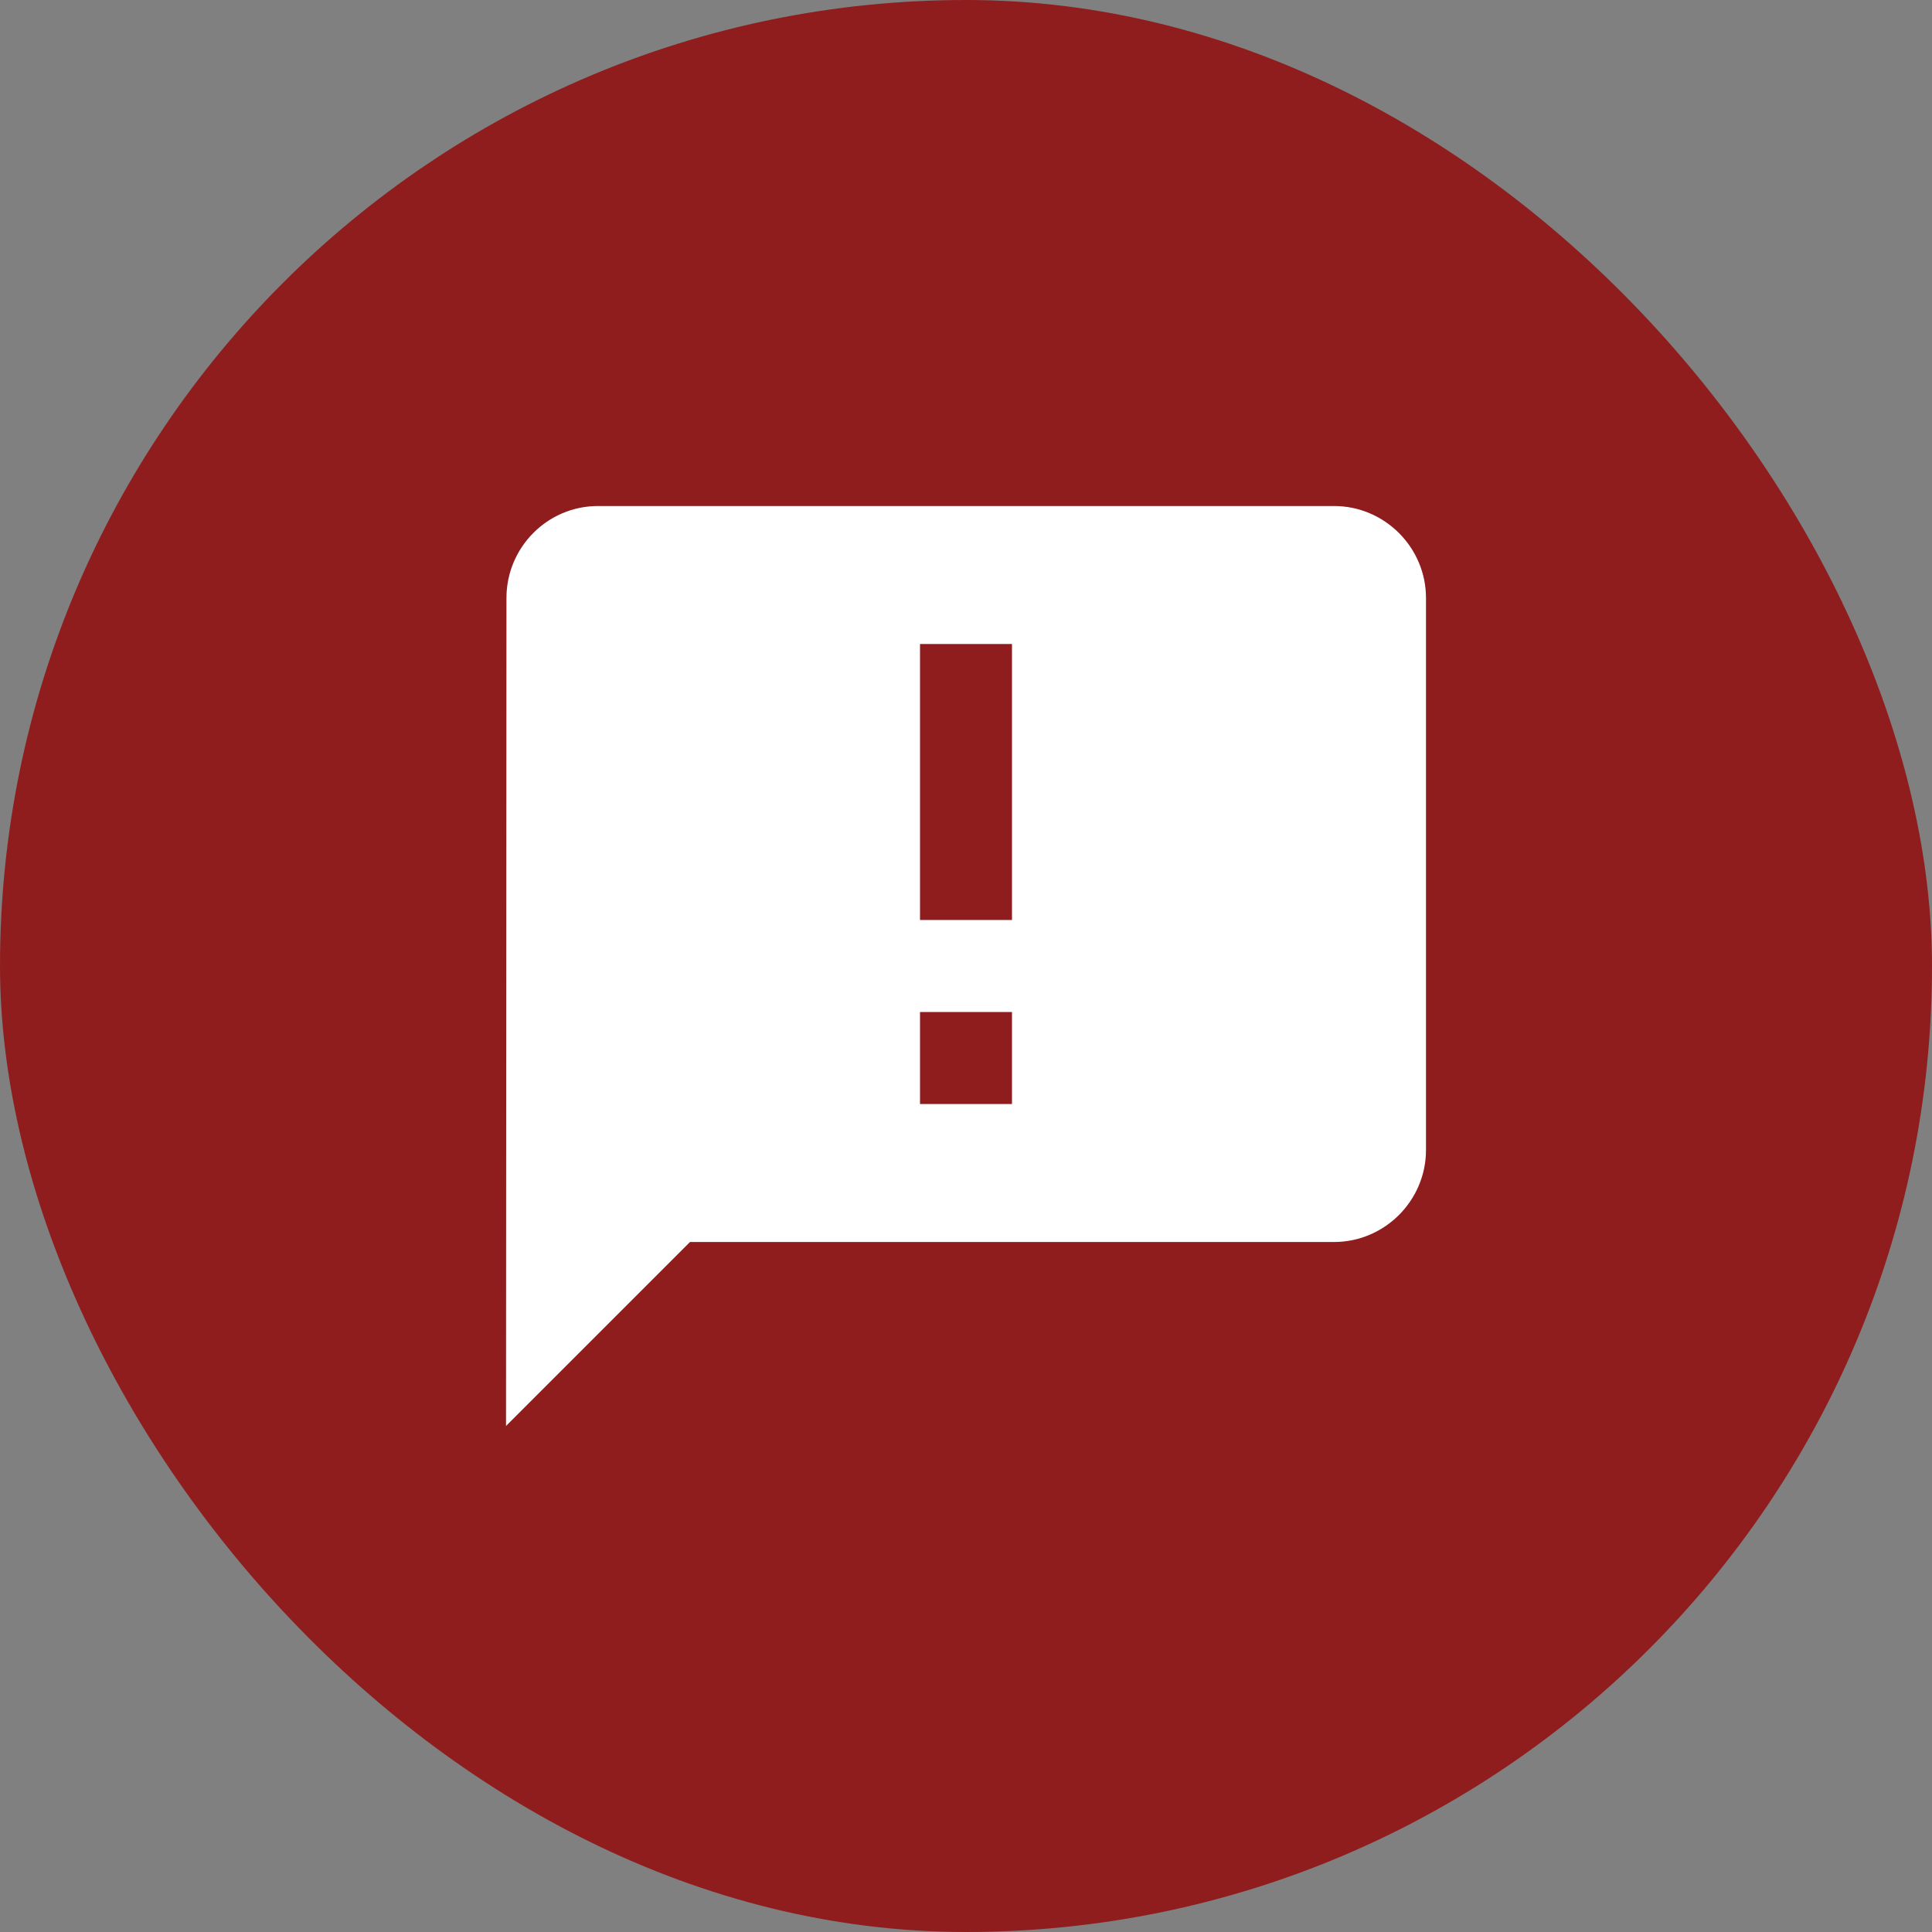
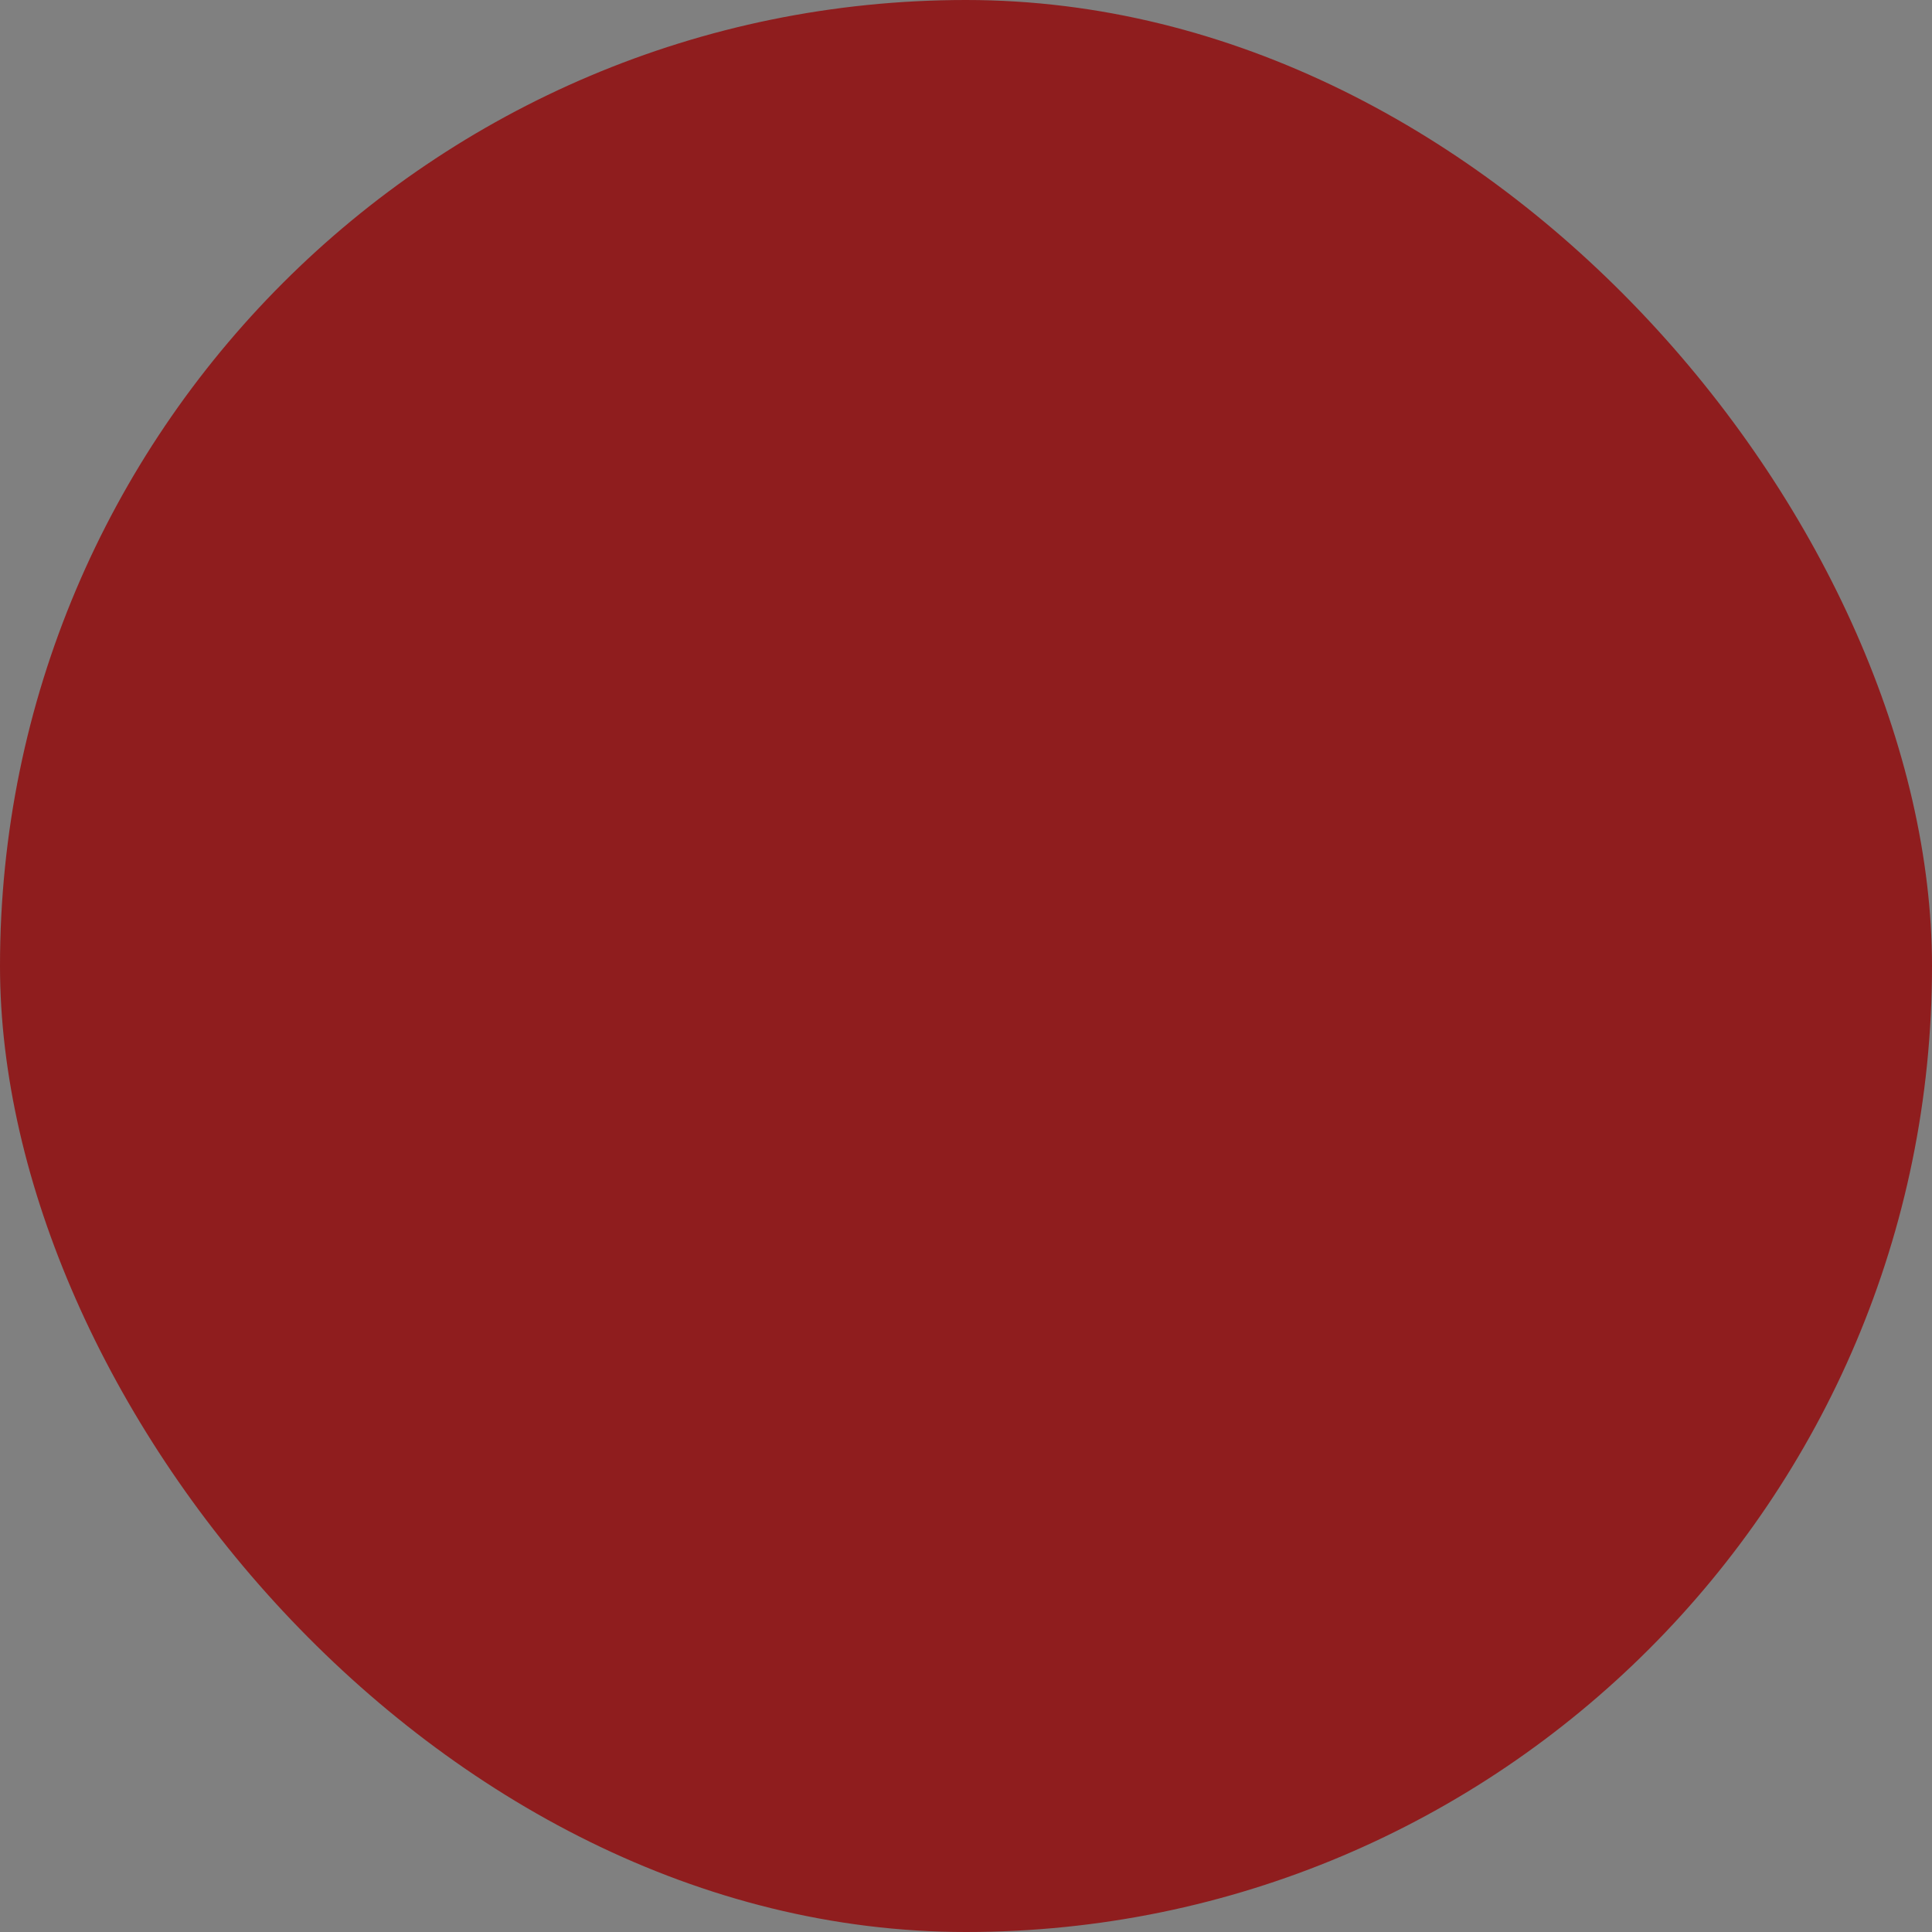
<svg xmlns="http://www.w3.org/2000/svg" width="56" height="56" viewBox="0 0 56 56" fill="none">
  <rect x="0" y="0" width="56" height="56" fill="#808080" stroke="none" />
  <rect width="56" height="56" rx="28" fill="#8F1D1E" />
-   <path d="M38.667 14.667H17.333C15.867 14.667 14.68 15.867 14.68 17.333L14.667 41.333L20 36H38.667C40.133 36 41.333 34.8 41.333 33.333V17.333C41.333 15.867 40.133 14.667 38.667 14.667ZM29.333 26.667H26.667V18.667H29.333V26.667ZM29.333 32H26.667V29.333H29.333V32Z" fill="white" />
</svg>